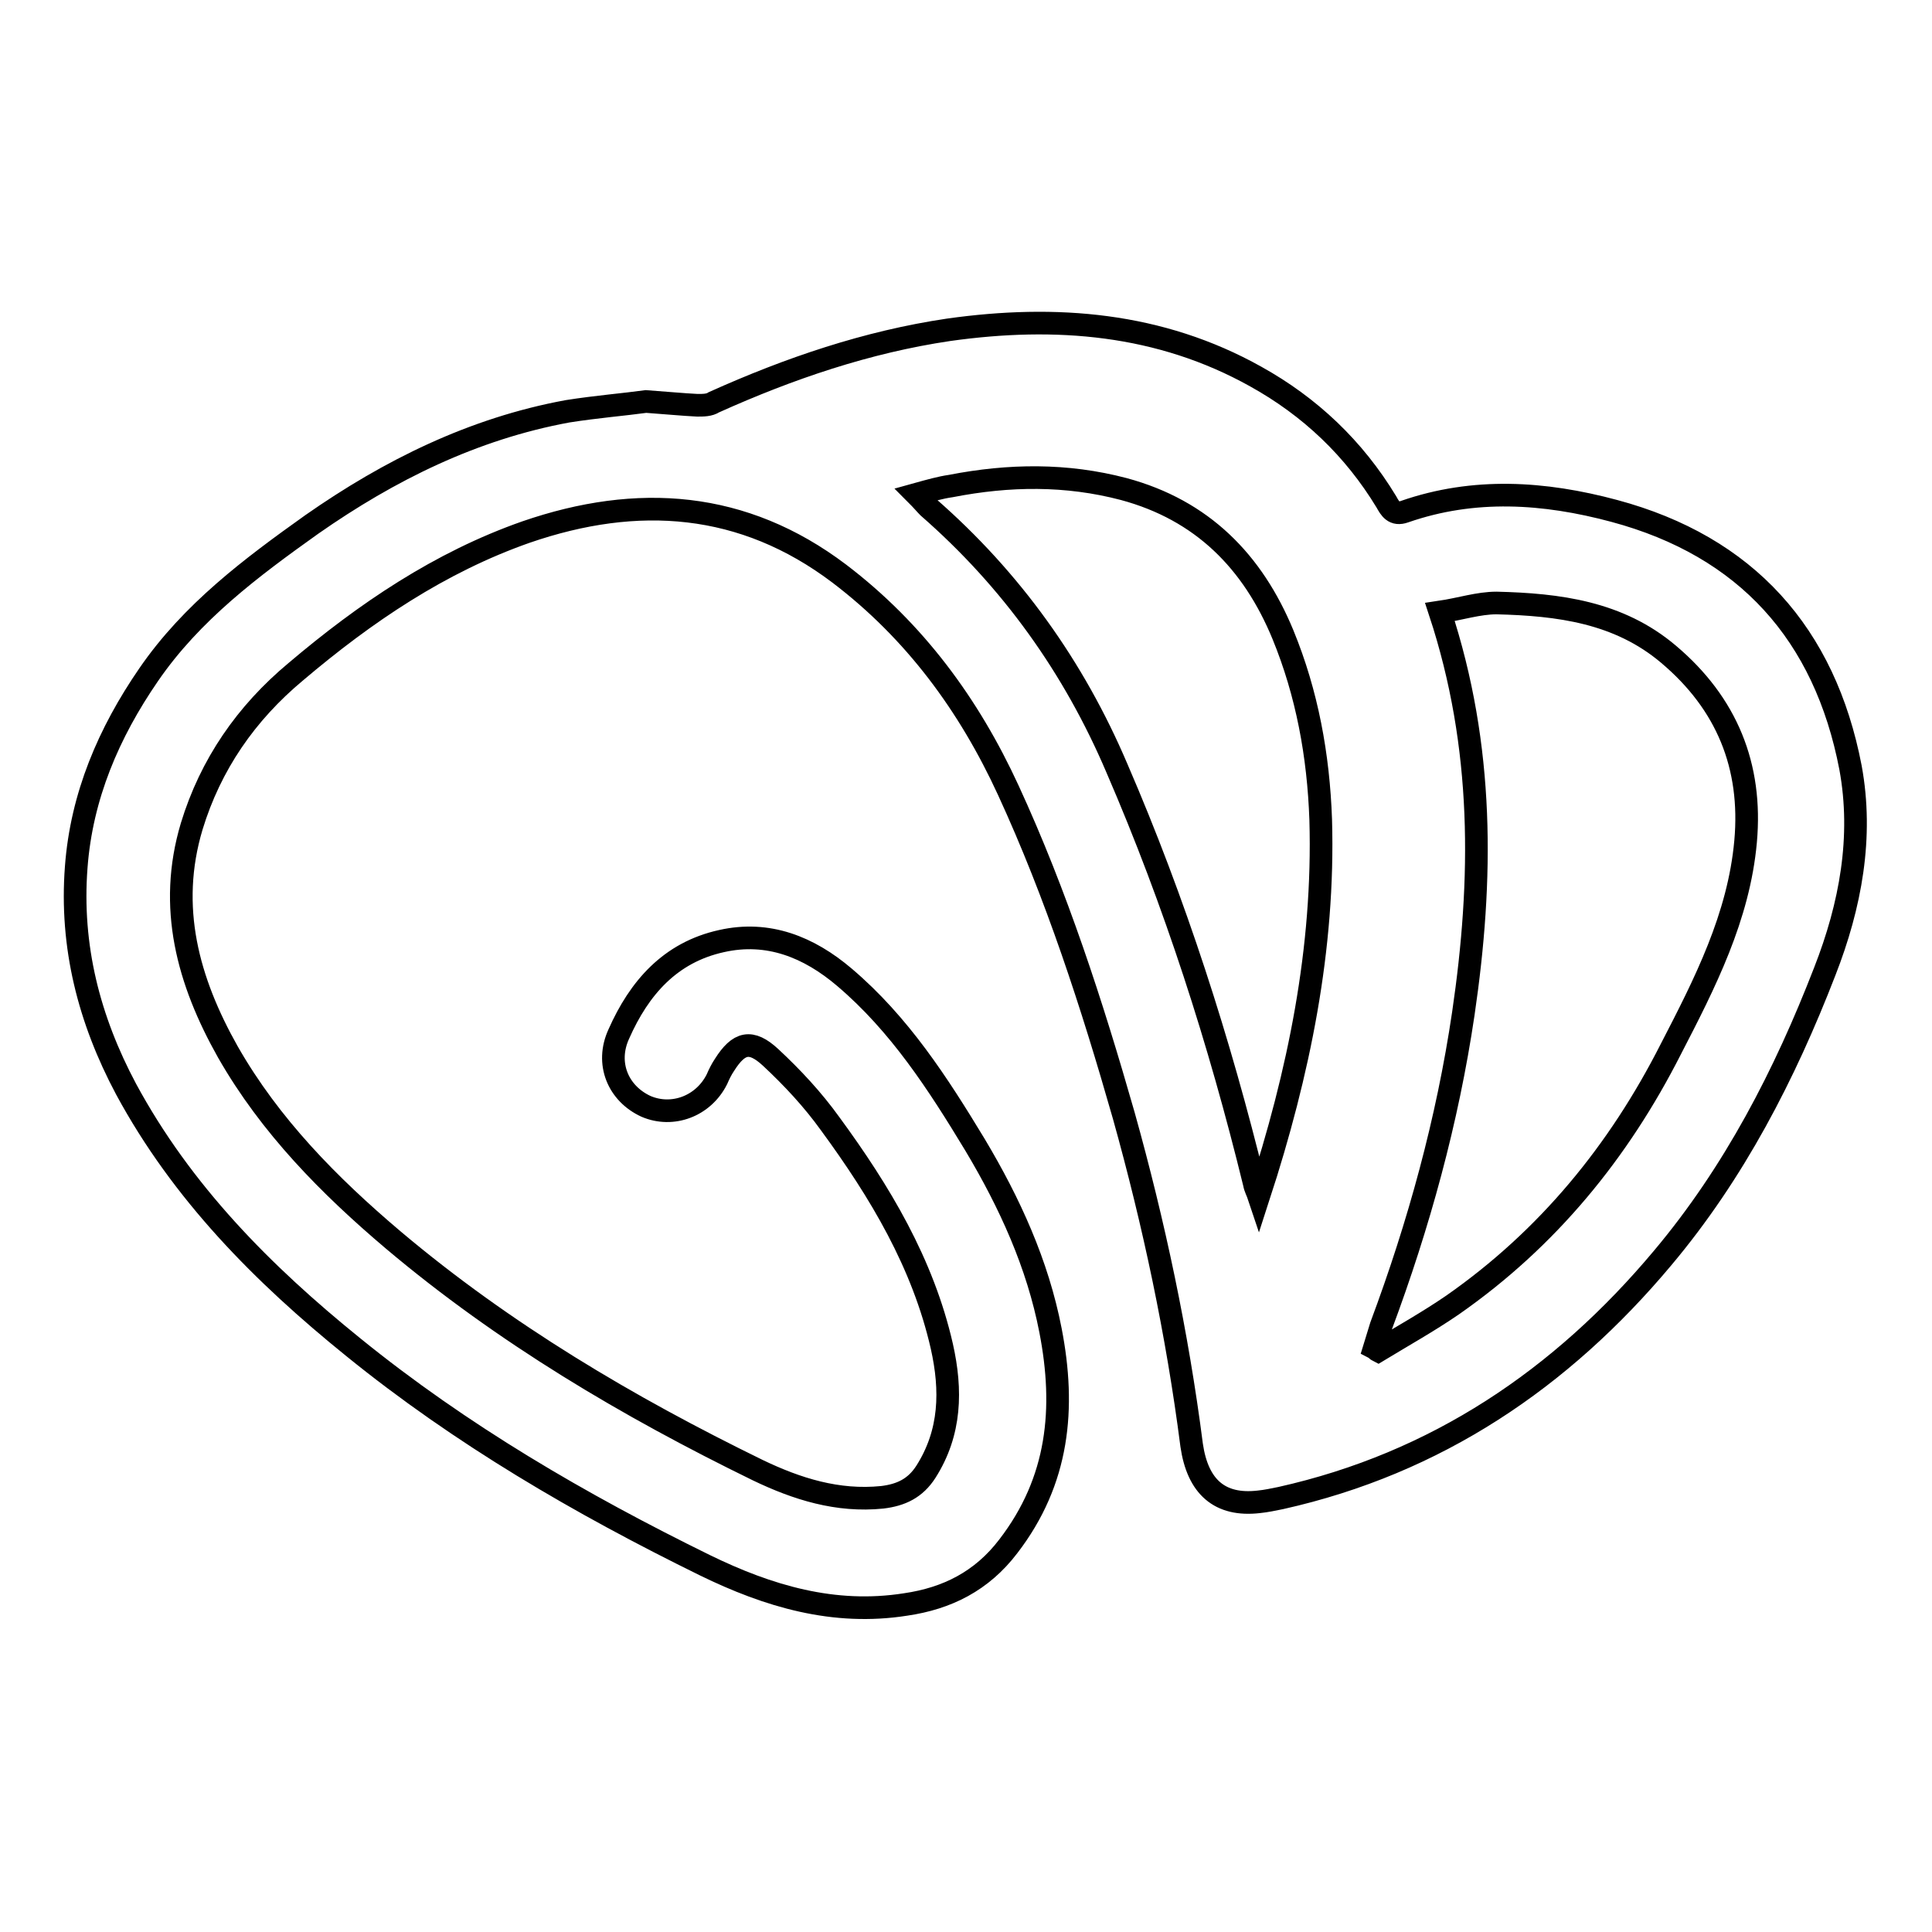
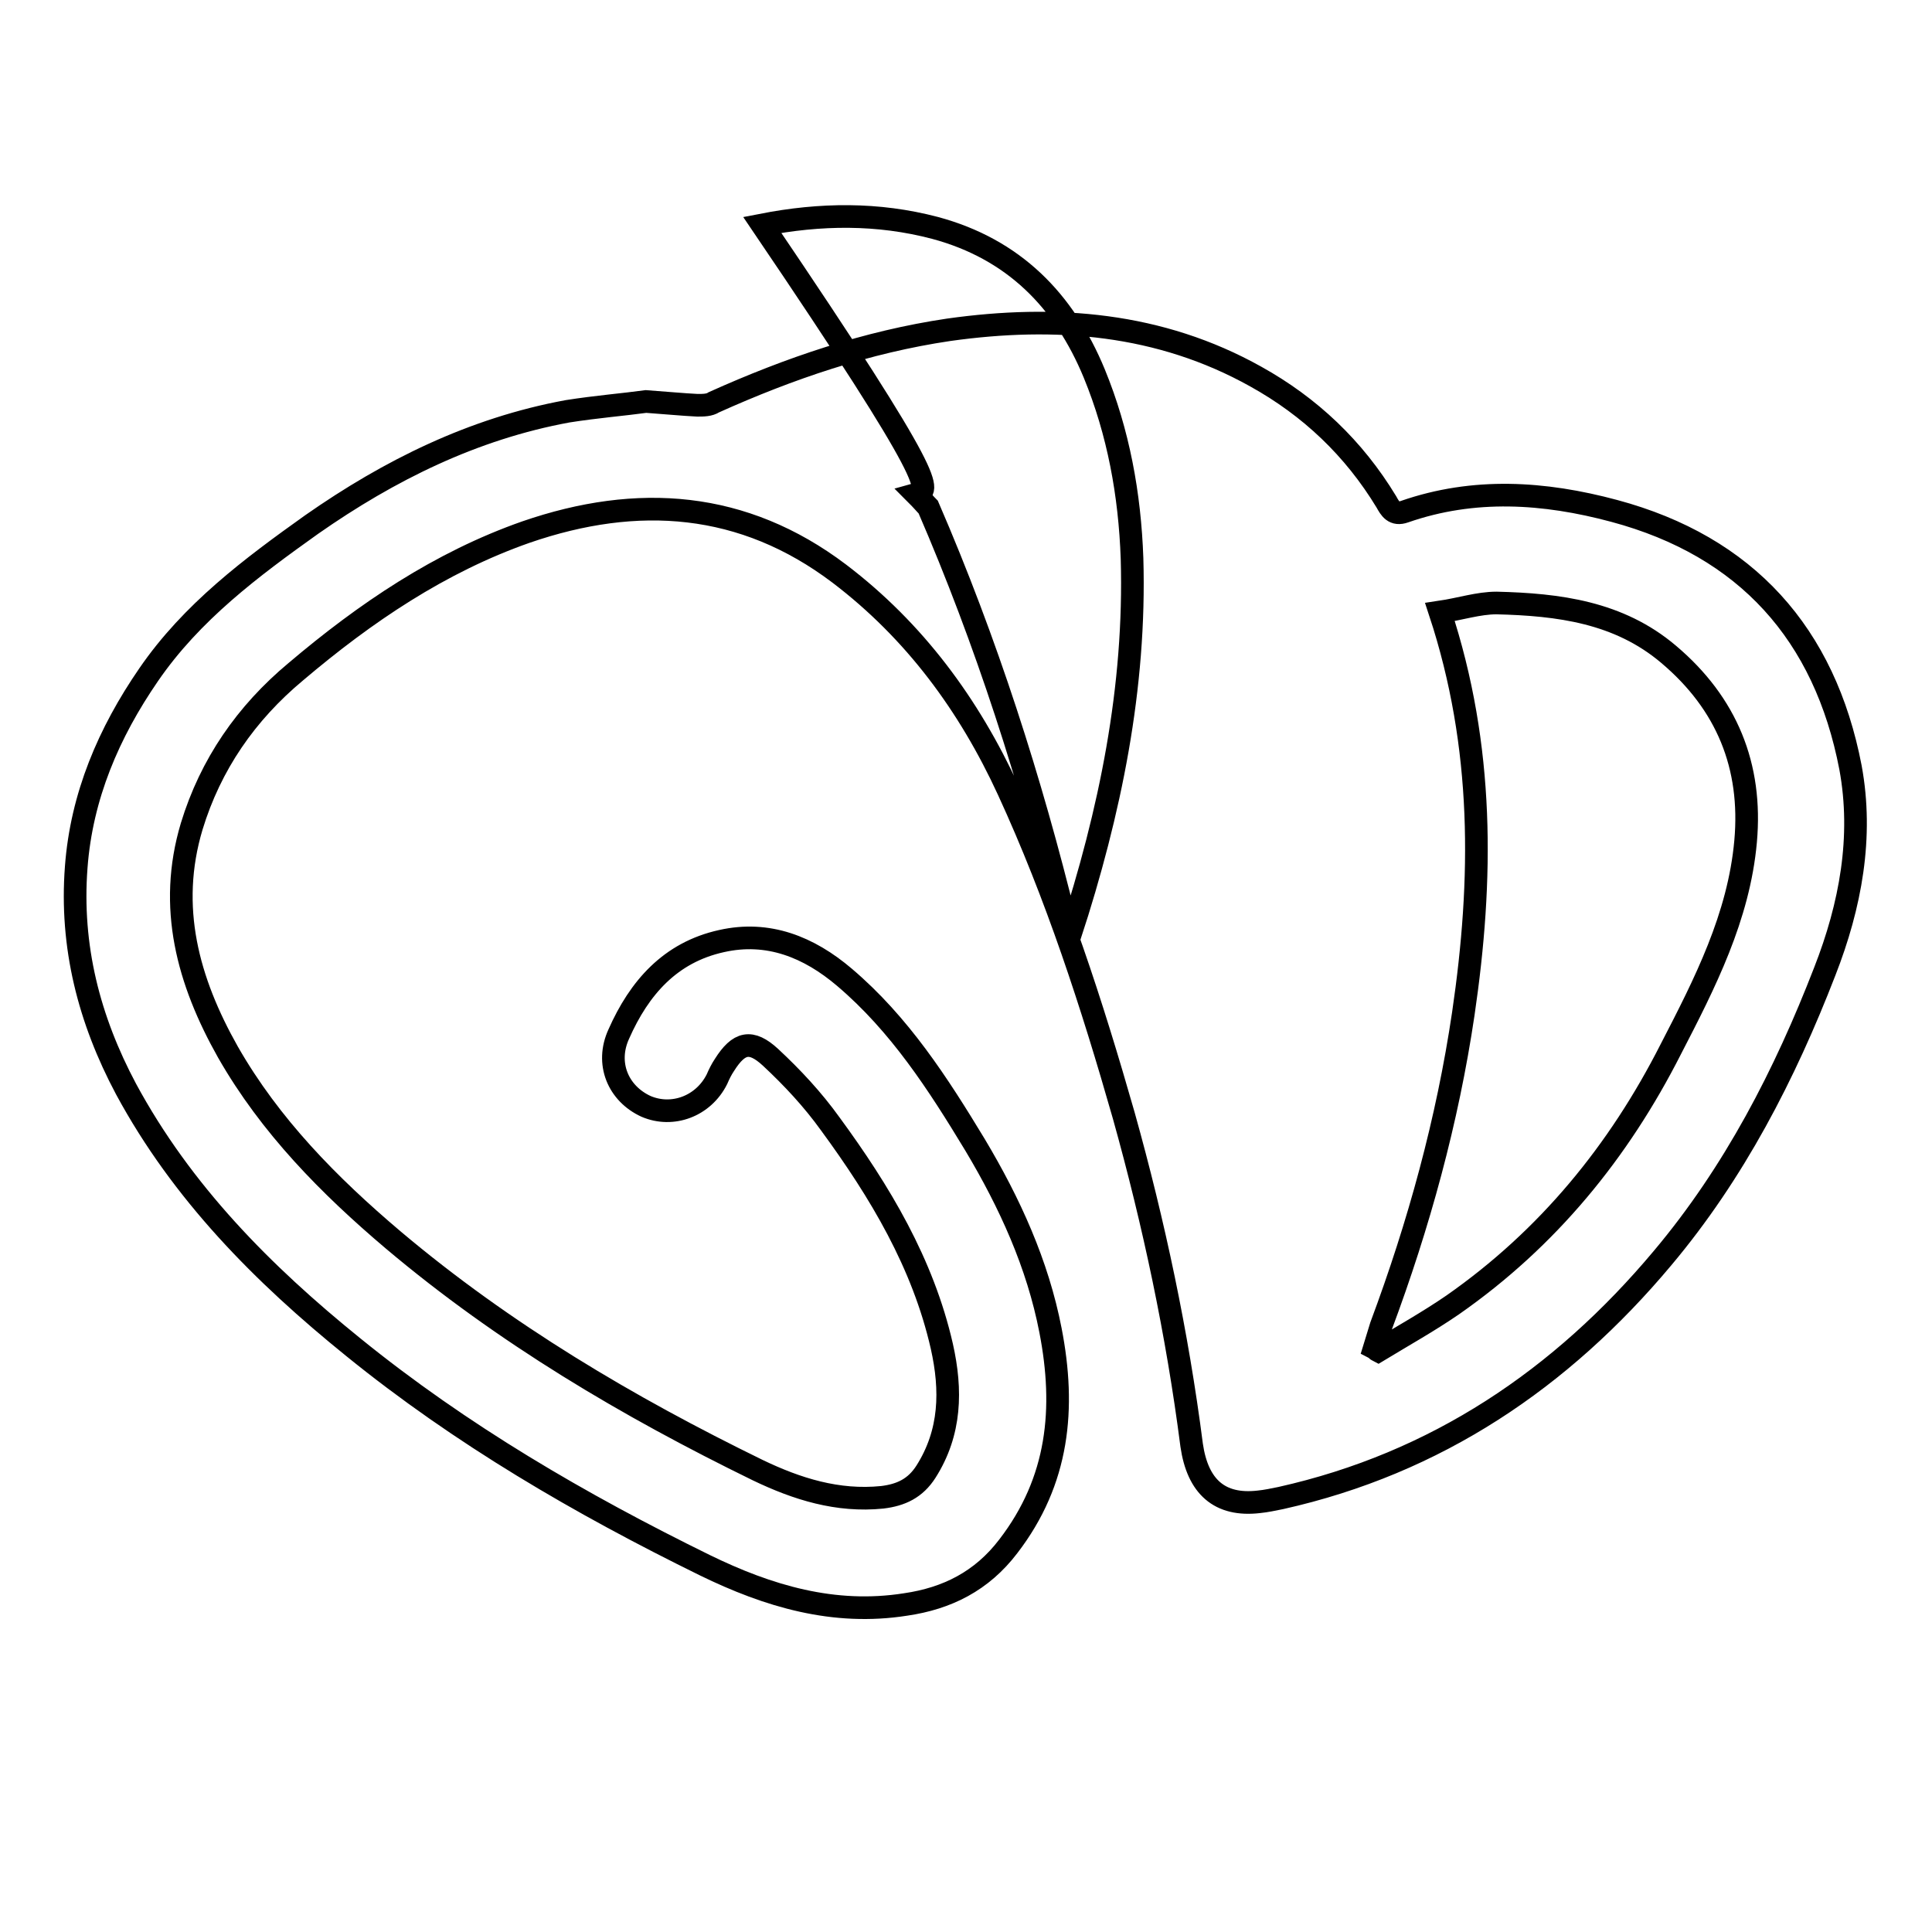
<svg xmlns="http://www.w3.org/2000/svg" version="1.1" x="0px" y="0px" viewBox="0 0 256 256" enable-background="new 0 0 256 256" xml:space="preserve">
  <g>
-     <path stroke-width="3" fill-opacity="0" stroke="#000000" d="M85.6,53.2c2.8,0.2,4.8,0.4,6.8,0.5c0.8,0,1.6,0,2.2-0.4c10-4.5,20.3-8,31.1-9.6c14.2-2,28-0.9,40.7,6.2 c7.2,4,13,9.5,17.3,16.6c0.5,0.9,1,1.8,2.4,1.3c9.2-3.2,18.5-2.6,27.8-0.1c17.5,4.7,27.9,16.3,31.3,34c1.7,9.2,0,18.3-3.4,27 c-5.3,13.7-12,26.7-21.5,38c-13.4,16-30,27.2-50.6,31.8c-1,0.2-1.9,0.4-2.9,0.5c-5.2,0.6-8.1-2-8.9-7.5c-1.9-14.8-5-29.4-9-43.7 c-4.2-14.7-8.9-29.2-15.3-43.1c-5.2-11.3-12.4-21.1-22.4-28.7c-12.7-9.6-26.7-10.6-41.5-5.5c-11.4,4-21.3,10.7-30.5,18.5 c-6.6,5.5-11.3,12.3-13.8,20.5c-3.2,10.7-0.5,20.5,4.8,29.9c5.6,9.8,13.4,17.7,21.9,24.9c14.7,12.4,31.1,22.1,48.3,30.5 c5.2,2.5,10.6,4.2,16.5,3.6c2.5-0.3,4.4-1.2,5.8-3.4c3.3-5.2,3.4-10.8,2.1-16.6c-2.5-11-8.2-20.5-14.8-29.5c-2.3-3.2-5-6.1-7.9-8.8 c-2.6-2.4-4.2-2-6.1,1c-0.4,0.6-0.7,1.2-1,1.9c-1.8,3.6-5.9,5.1-9.4,3.6c-3.7-1.7-5.4-5.7-3.6-9.6c2.7-6.1,6.8-10.8,13.6-12.3 c6.2-1.4,11.6,0.8,16.3,4.8c7.3,6.2,12.4,14.1,17.3,22.2c4.6,7.7,8.3,15.8,10,24.6c2,10.3,1.1,19.9-5.6,28.6 c-3.5,4.6-8.1,6.9-13.6,7.7c-9.5,1.5-18.2-1.1-26.6-5.2c-16.5-8.1-32.3-17.3-46.6-28.9c-12-9.7-22.7-20.5-30.1-34.2 c-4.9-9.2-7.4-18.9-6.6-29.4c0.7-9.4,4.3-17.8,9.6-25.5c5.7-8.3,13.6-14.2,21.6-19.9c10.3-7.2,21.4-12.7,33.9-15 C79,53.9,82.7,53.6,85.6,53.2z M190.8,81.1c5.9,17.9,5.7,35.5,3.1,53.2c-2.1,14.2-5.9,28-10.9,41.4c-0.3,1-0.6,1.9-0.9,2.9 c0.2,0.1,0.3,0.3,0.5,0.4c3.3-2,6.7-3.9,9.9-6.1c12.6-8.8,22-20.3,28.9-33.9c4.5-8.7,9-17.5,9.9-27.5c0.9-10-2.5-18.3-10.2-24.8 c-6.6-5.6-14.6-6.6-22.8-6.8C195.9,79.9,193.5,80.7,190.8,81.1L190.8,81.1z M121.4,65.5c0.8,0.8,1.2,1.3,1.6,1.7 c11,9.6,19.3,21.2,25,34.6c7.7,17.8,13.6,36.2,18.2,55c0.1,0.6,0.4,1.1,0.6,1.7c5.3-16.3,8.7-32.8,8.2-49.9 c-0.3-8.5-1.8-16.7-5-24.5c-4-9.7-10.7-16.5-21.1-19.3c-7.6-2-15.2-1.9-22.9-0.4C124.6,64.6,123.2,65,121.4,65.5L121.4,65.5z" />
+     <path stroke-width="3" fill-opacity="0" stroke="#000000" d="M85.6,53.2c2.8,0.2,4.8,0.4,6.8,0.5c0.8,0,1.6,0,2.2-0.4c10-4.5,20.3-8,31.1-9.6c14.2-2,28-0.9,40.7,6.2 c7.2,4,13,9.5,17.3,16.6c0.5,0.9,1,1.8,2.4,1.3c9.2-3.2,18.5-2.6,27.8-0.1c17.5,4.7,27.9,16.3,31.3,34c1.7,9.2,0,18.3-3.4,27 c-5.3,13.7-12,26.7-21.5,38c-13.4,16-30,27.2-50.6,31.8c-1,0.2-1.9,0.4-2.9,0.5c-5.2,0.6-8.1-2-8.9-7.5c-1.9-14.8-5-29.4-9-43.7 c-4.2-14.7-8.9-29.2-15.3-43.1c-5.2-11.3-12.4-21.1-22.4-28.7c-12.7-9.6-26.7-10.6-41.5-5.5c-11.4,4-21.3,10.7-30.5,18.5 c-6.6,5.5-11.3,12.3-13.8,20.5c-3.2,10.7-0.5,20.5,4.8,29.9c5.6,9.8,13.4,17.7,21.9,24.9c14.7,12.4,31.1,22.1,48.3,30.5 c5.2,2.5,10.6,4.2,16.5,3.6c2.5-0.3,4.4-1.2,5.8-3.4c3.3-5.2,3.4-10.8,2.1-16.6c-2.5-11-8.2-20.5-14.8-29.5c-2.3-3.2-5-6.1-7.9-8.8 c-2.6-2.4-4.2-2-6.1,1c-0.4,0.6-0.7,1.2-1,1.9c-1.8,3.6-5.9,5.1-9.4,3.6c-3.7-1.7-5.4-5.7-3.6-9.6c2.7-6.1,6.8-10.8,13.6-12.3 c6.2-1.4,11.6,0.8,16.3,4.8c7.3,6.2,12.4,14.1,17.3,22.2c4.6,7.7,8.3,15.8,10,24.6c2,10.3,1.1,19.9-5.6,28.6 c-3.5,4.6-8.1,6.9-13.6,7.7c-9.5,1.5-18.2-1.1-26.6-5.2c-16.5-8.1-32.3-17.3-46.6-28.9c-12-9.7-22.7-20.5-30.1-34.2 c-4.9-9.2-7.4-18.9-6.6-29.4c0.7-9.4,4.3-17.8,9.6-25.5c5.7-8.3,13.6-14.2,21.6-19.9c10.3-7.2,21.4-12.7,33.9-15 C79,53.9,82.7,53.6,85.6,53.2z M190.8,81.1c5.9,17.9,5.7,35.5,3.1,53.2c-2.1,14.2-5.9,28-10.9,41.4c-0.3,1-0.6,1.9-0.9,2.9 c0.2,0.1,0.3,0.3,0.5,0.4c3.3-2,6.7-3.9,9.9-6.1c12.6-8.8,22-20.3,28.9-33.9c4.5-8.7,9-17.5,9.9-27.5c0.9-10-2.5-18.3-10.2-24.8 c-6.6-5.6-14.6-6.6-22.8-6.8C195.9,79.9,193.5,80.7,190.8,81.1L190.8,81.1z M121.4,65.5c0.8,0.8,1.2,1.3,1.6,1.7 c7.7,17.8,13.6,36.2,18.2,55c0.1,0.6,0.4,1.1,0.6,1.7c5.3-16.3,8.7-32.8,8.2-49.9 c-0.3-8.5-1.8-16.7-5-24.5c-4-9.7-10.7-16.5-21.1-19.3c-7.6-2-15.2-1.9-22.9-0.4C124.6,64.6,123.2,65,121.4,65.5L121.4,65.5z" />
  </g>
</svg>